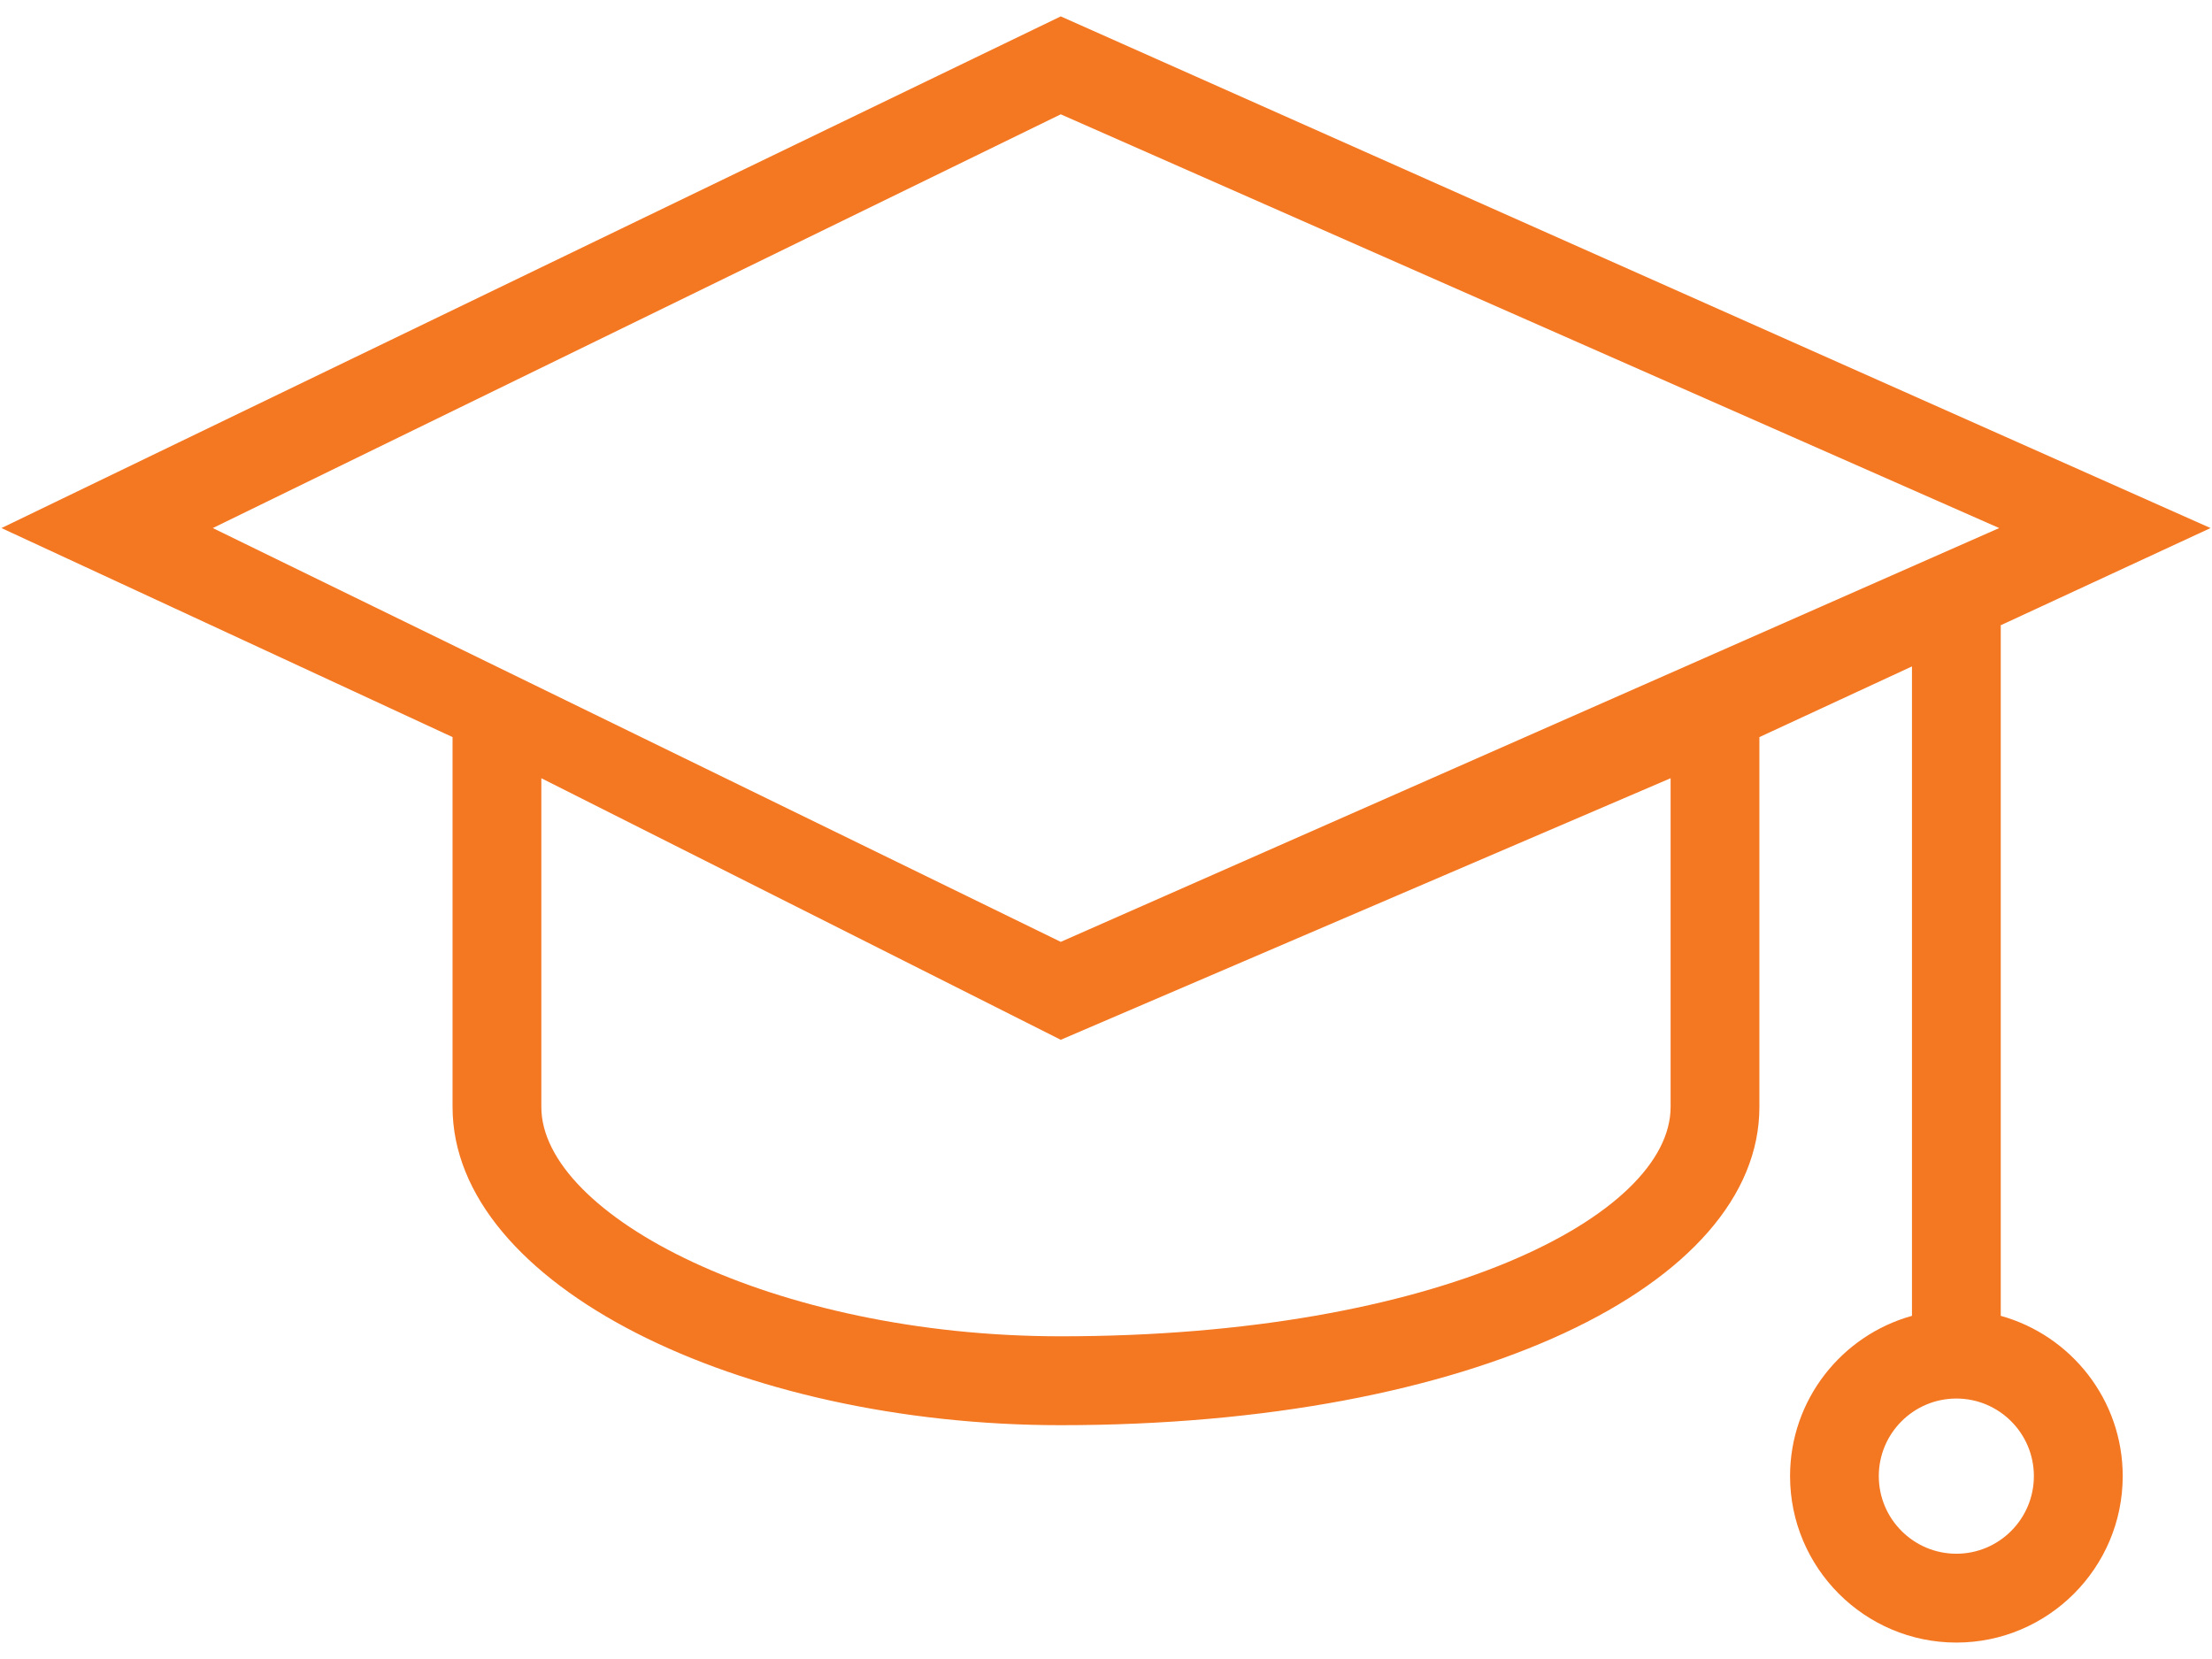
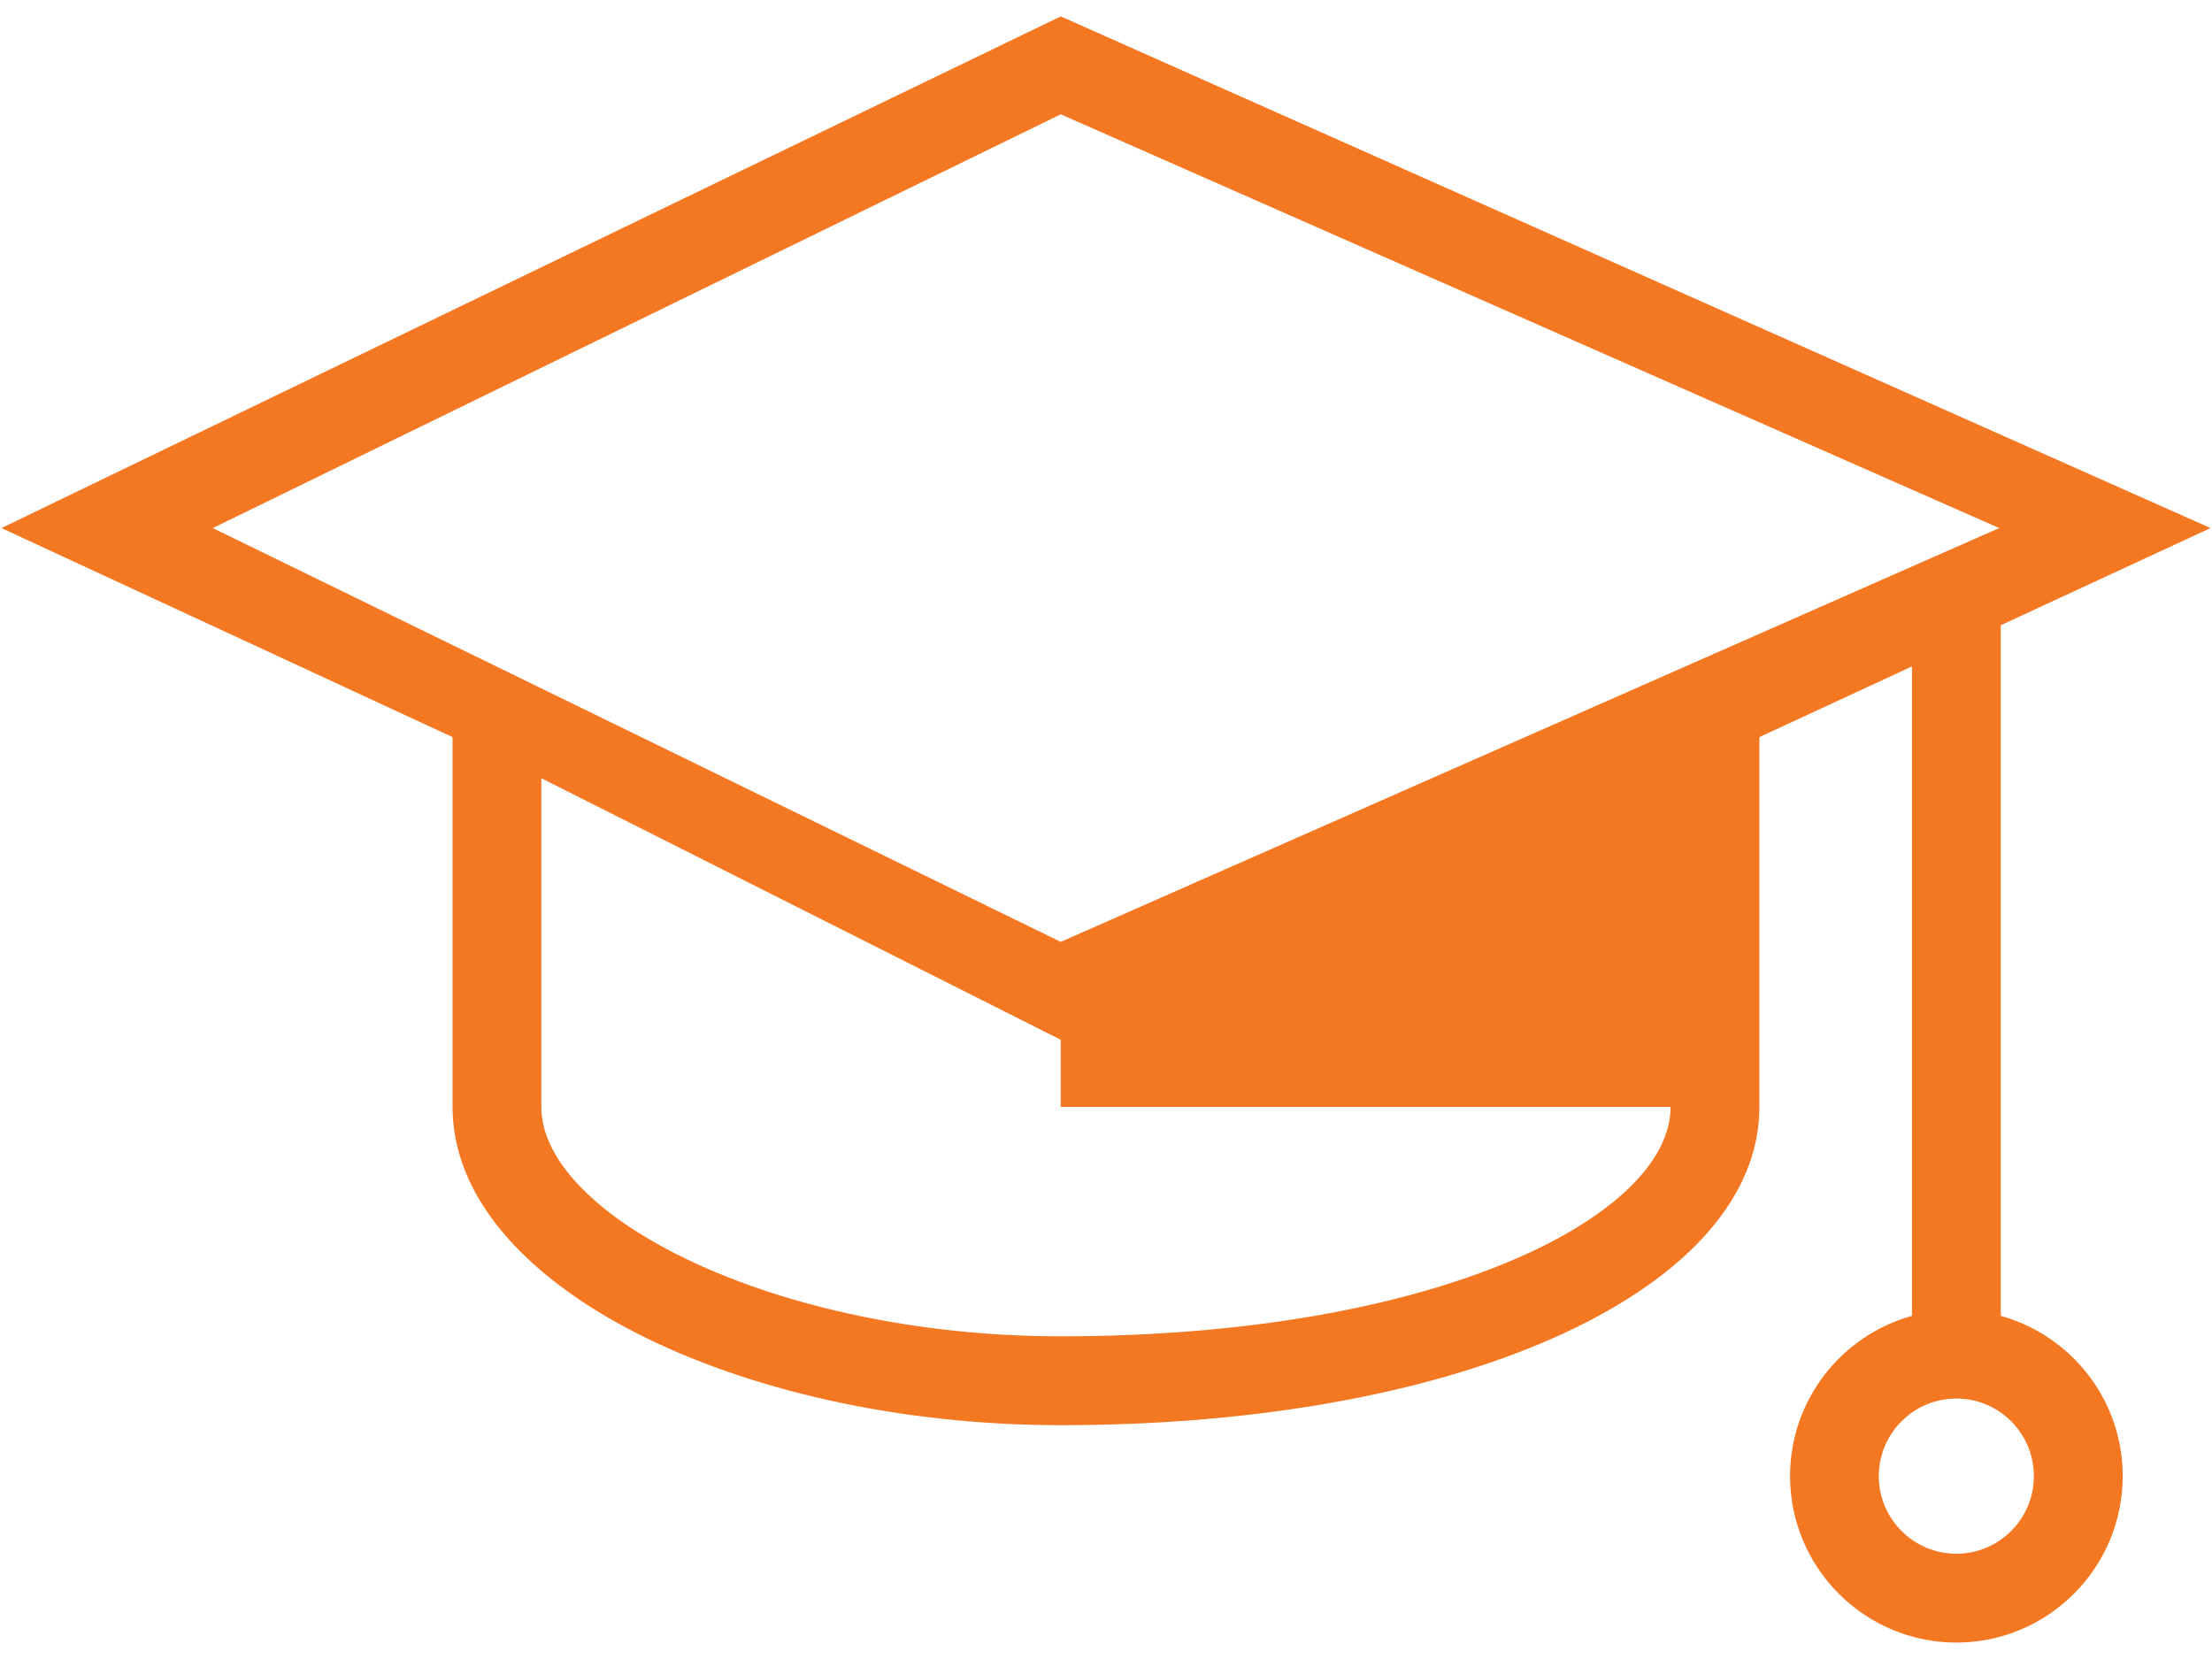
<svg xmlns="http://www.w3.org/2000/svg" width="44" height="33" viewBox="0 0 44 33" fill="none">
-   <path fill-rule="evenodd" clip-rule="evenodd" d="M39.798 26.174V12.443H39.785L43.971 10.504L21.1 0.326L0.029 10.504L9.002 14.662V22.019C9.002 25.569 14.712 28.349 21.1 28.349C29.288 28.349 34.997 25.569 34.997 22.019V14.662L38.032 13.256V26.174C36.635 26.562 35.607 27.843 35.607 29.362C35.607 31.187 37.091 32.673 38.915 32.673C40.739 32.673 42.224 31.187 42.224 29.362C42.224 27.843 41.195 26.562 39.798 26.174ZM21.1 2.274L39.767 10.504L21.1 18.735L4.233 10.504L21.1 2.274ZM33.231 22.019C33.231 24.177 28.618 26.581 21.1 26.581C15.381 26.581 10.768 24.176 10.768 22.019V15.48L21.1 20.683L33.231 15.48V22.019ZM38.915 30.906C38.064 30.906 37.372 30.213 37.372 29.362C37.372 28.511 38.064 27.819 38.915 27.819C39.765 27.819 40.457 28.51 40.457 29.362C40.457 30.213 39.766 30.906 38.915 30.906Z" fill="#F47722" />
+   <path fill-rule="evenodd" clip-rule="evenodd" d="M39.798 26.174V12.443H39.785L43.971 10.504L21.1 0.326L0.029 10.504L9.002 14.662V22.019C9.002 25.569 14.712 28.349 21.1 28.349C29.288 28.349 34.997 25.569 34.997 22.019V14.662L38.032 13.256V26.174C36.635 26.562 35.607 27.843 35.607 29.362C35.607 31.187 37.091 32.673 38.915 32.673C40.739 32.673 42.224 31.187 42.224 29.362C42.224 27.843 41.195 26.562 39.798 26.174ZM21.1 2.274L39.767 10.504L21.1 18.735L4.233 10.504L21.1 2.274ZM33.231 22.019C33.231 24.177 28.618 26.581 21.1 26.581C15.381 26.581 10.768 24.176 10.768 22.019V15.48L21.1 20.683V22.019ZM38.915 30.906C38.064 30.906 37.372 30.213 37.372 29.362C37.372 28.511 38.064 27.819 38.915 27.819C39.765 27.819 40.457 28.51 40.457 29.362C40.457 30.213 39.766 30.906 38.915 30.906Z" fill="#F47722" />
</svg>